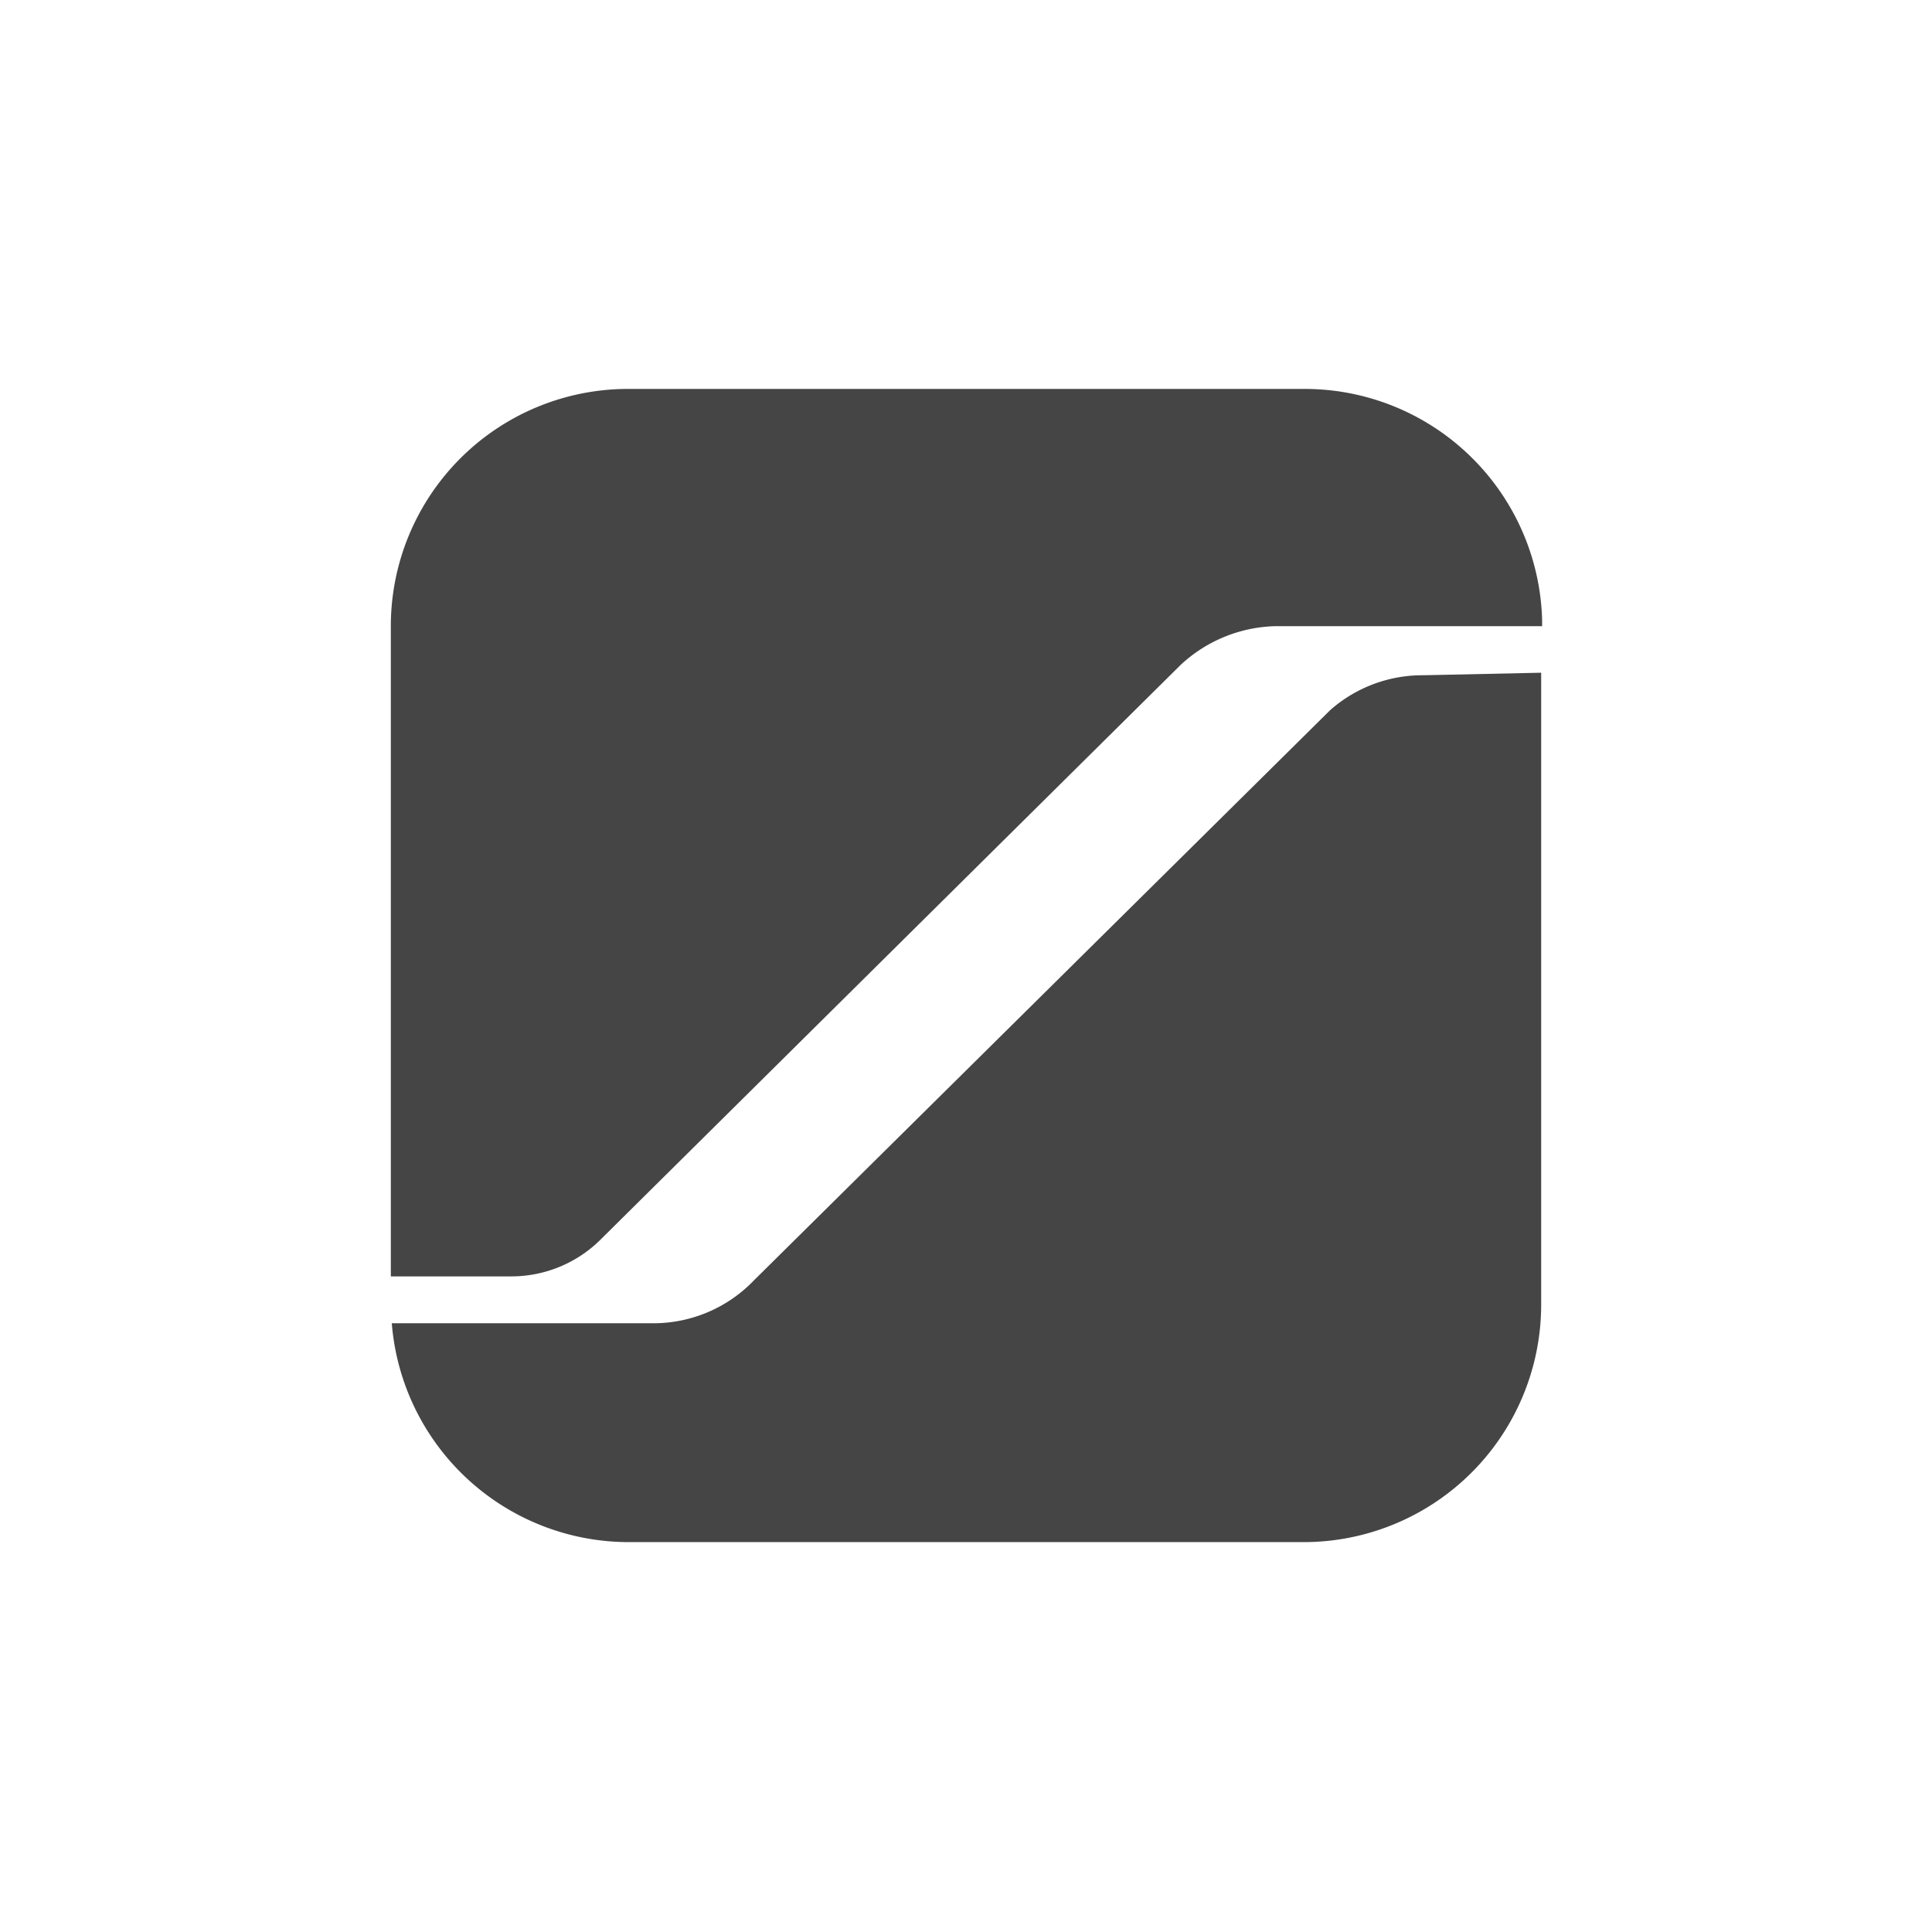
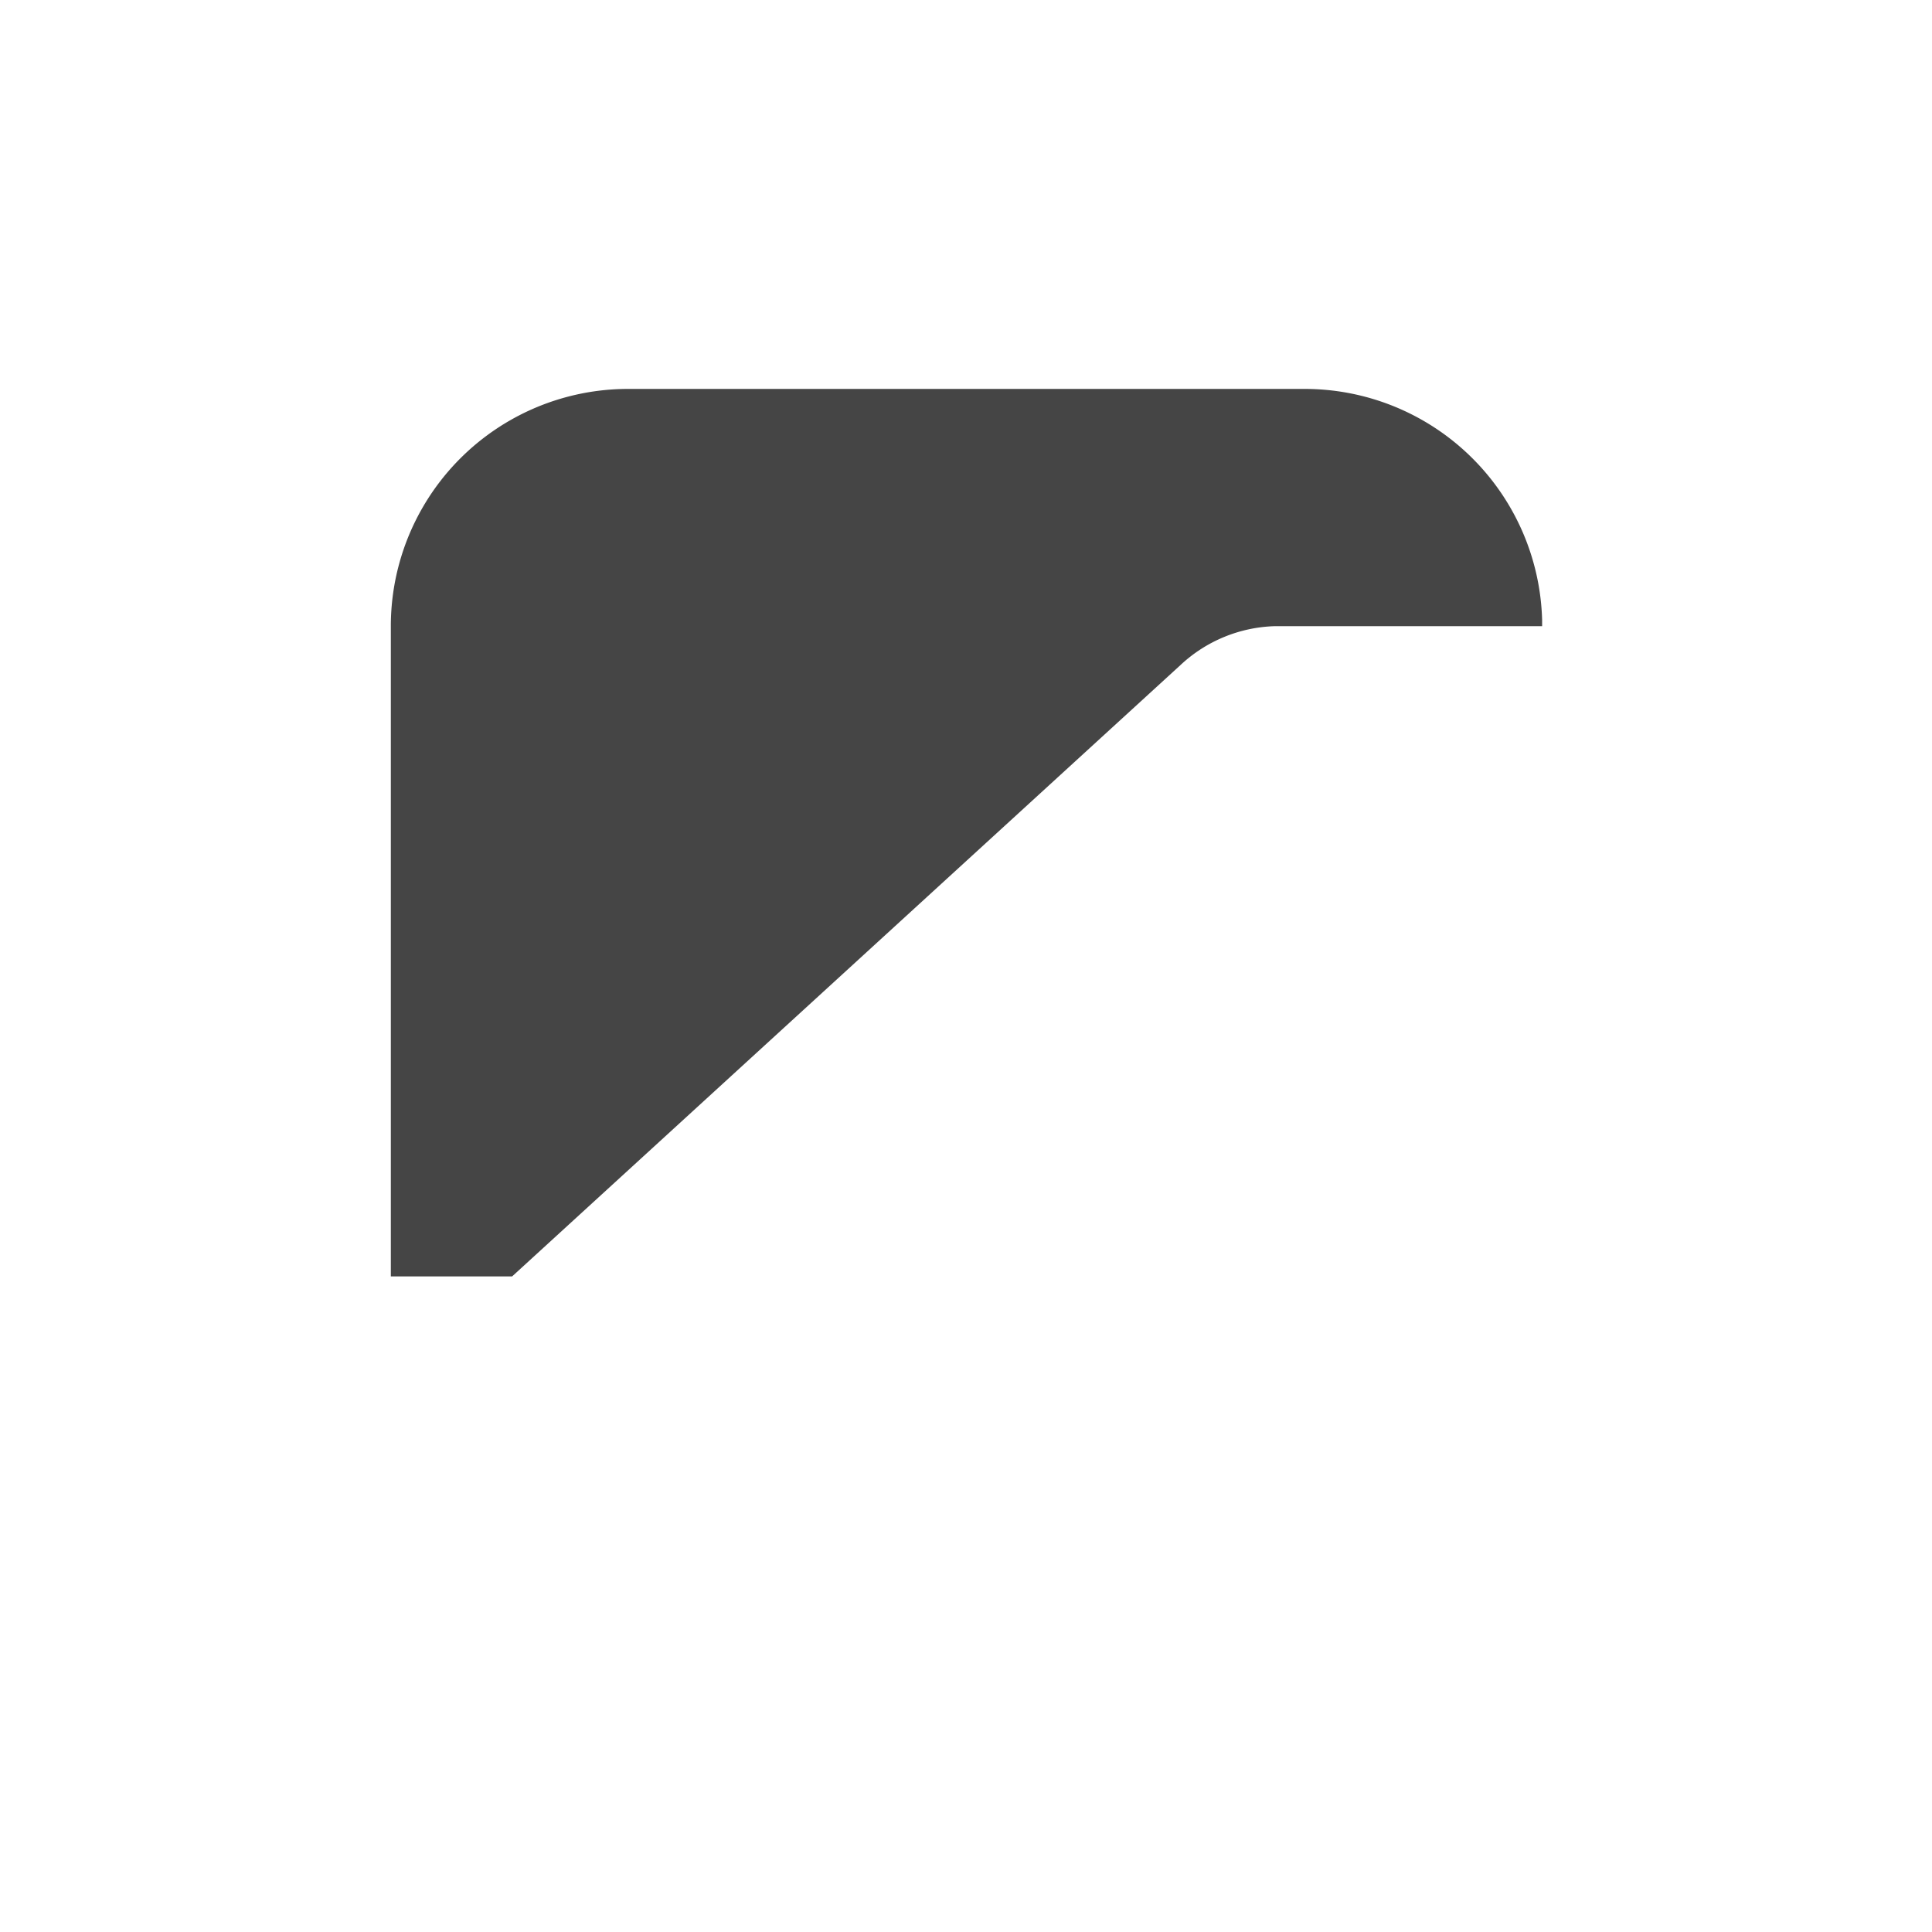
<svg xmlns="http://www.w3.org/2000/svg" id="Layer_1" data-name="Layer 1" viewBox="0 0 61 61">
  <defs>
    <style>.cls-1{fill:#454545;}</style>
  </defs>
-   <path class="cls-1" d="M16.17,40.3A4,4,0,0,0,19,39.1L37.27,21a4.55,4.55,0,0,1,3-1.23h8.42v-.2a7.5,7.5,0,0,0-7.55-7.29H19.89a7.49,7.49,0,0,0-7.55,7.44V40.3Z" />
-   <path class="cls-1" d="M44.94,21.32A4.4,4.4,0,0,0,42,22.42l-18.19,18a4.4,4.4,0,0,1-3.15,1.36H12.37a7.51,7.51,0,0,0,7.52,6.91H41.11a7.5,7.5,0,0,0,7.55-7.45v-20Z" />
+   <path class="cls-1" d="M16.17,40.3L37.27,21a4.55,4.55,0,0,1,3-1.23h8.42v-.2a7.5,7.5,0,0,0-7.55-7.29H19.89a7.49,7.49,0,0,0-7.55,7.44V40.3Z" />
</svg>